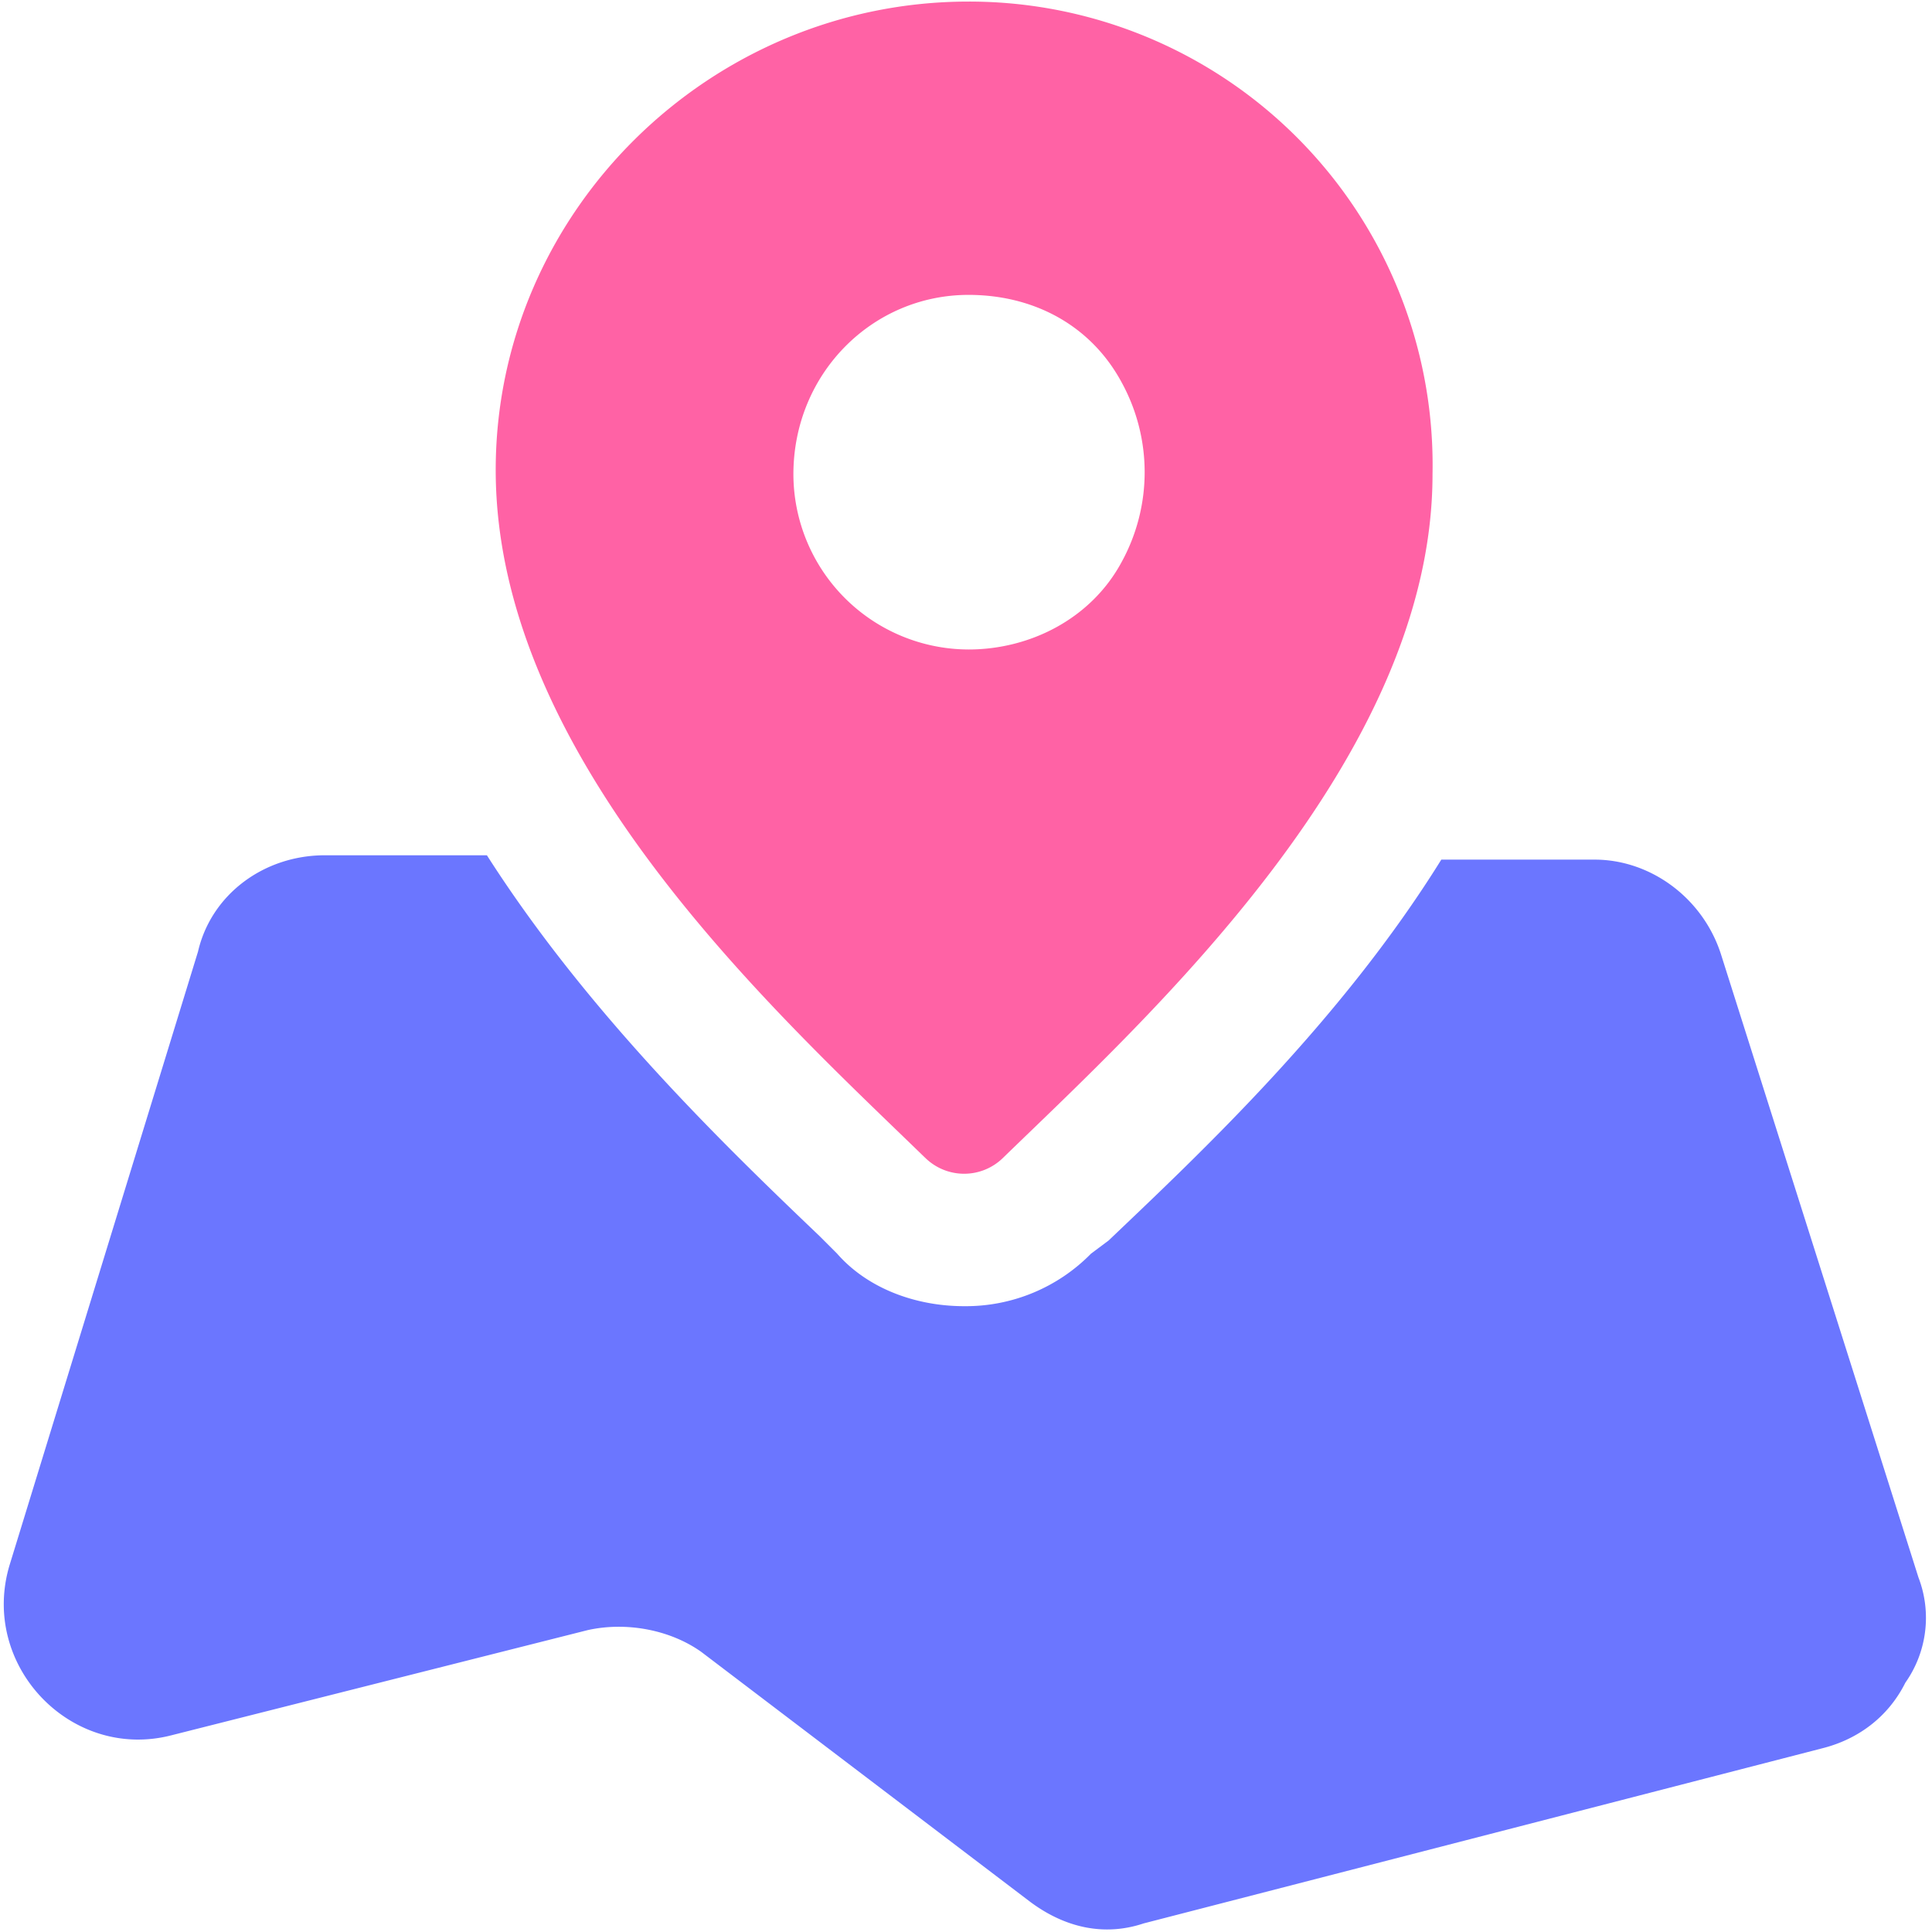
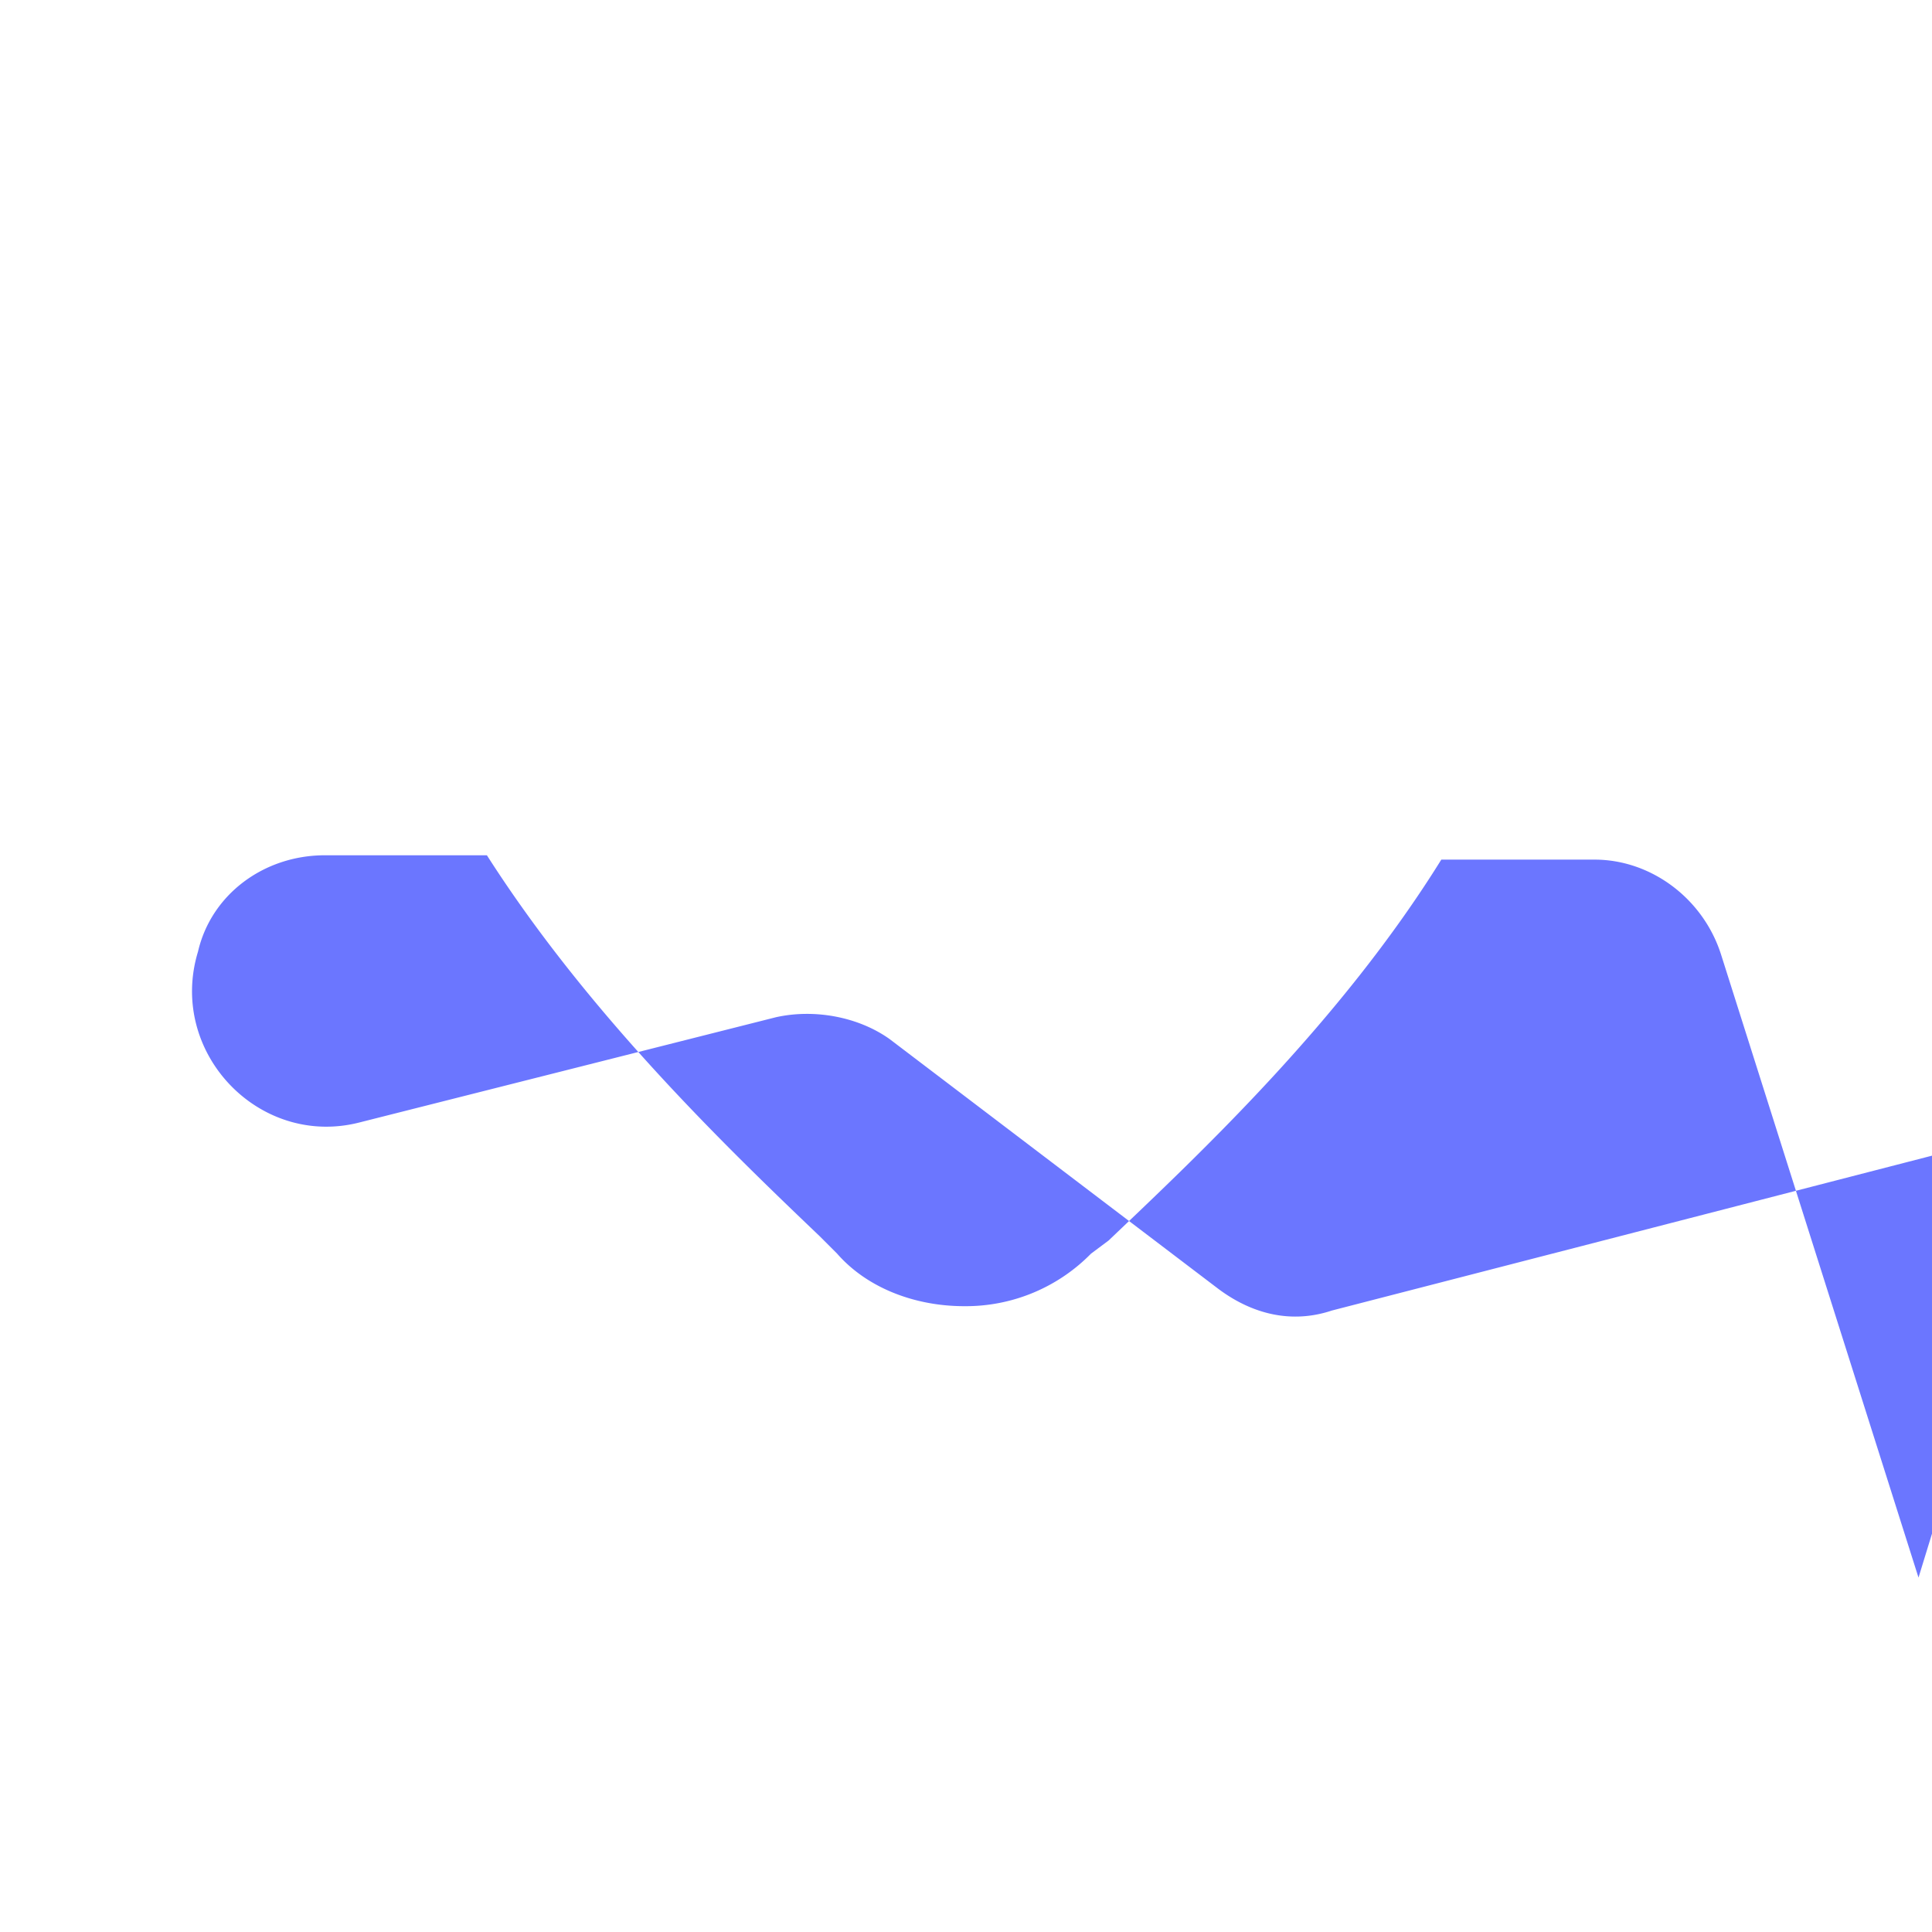
<svg xmlns="http://www.w3.org/2000/svg" t="1687864106551" class="icon" viewBox="0 0 1024 1024" version="1.1" p-id="25095" width="200" height="200">
-   <path d="M1016.848 836.157l-104.415-329.482c-9.277-30.174-37.121-51.059-67.283-51.059h-81.222c-53.367 85.861-127.62 155.463-176.349 201.884l-9.312 6.958a92.956 92.956 0 0 1-67.283 27.843c-25.535 0-51.048-9.289-67.295-27.843l-9.289-9.289c-51.048-48.717-122.97-118.331-176.337-201.861H172.236c-32.482 0-60.325 20.874-67.283 51.048L5.176 829.199c-16.247 53.367 32.482 104.393 85.849 90.499l220.439-55.698c20.874-4.639 44.09 0 60.325 11.608l174.03 132.247c18.555 13.927 39.451 18.566 60.325 11.597l359.656-92.807c18.566-4.639 34.813-16.247 44.09-34.801a59.64 59.64 0 0 0 6.958-55.698" fill="#6B76FF" p-id="25096" />
-   <path d="M490.132 613.411a29.42 29.42 0 0 0 41.771 0c76.549-74.264 227.363-211.15 227.363-361.986A245.643 245.643 0 0 0 513.337 0.834c-136.909 0-250.602 111.373-250.602 248.282 0 153.098 148.528 287.722 227.363 364.294m23.205-457.113c34.801 0 64.964 16.235 81.211 46.409a98.988 98.988 0 0 1 0 95.127c-16.247 30.22-48.694 46.409-81.176 46.409a93.082 93.082 0 0 1-92.819-92.819c0-53.356 41.771-95.127 92.819-95.127" fill="#FF62A5" p-id="25097" />
+   <path d="M1016.848 836.157l-104.415-329.482c-9.277-30.174-37.121-51.059-67.283-51.059h-81.222c-53.367 85.861-127.62 155.463-176.349 201.884l-9.312 6.958a92.956 92.956 0 0 1-67.283 27.843c-25.535 0-51.048-9.289-67.295-27.843l-9.289-9.289c-51.048-48.717-122.97-118.331-176.337-201.861H172.236c-32.482 0-60.325 20.874-67.283 51.048c-16.247 53.367 32.482 104.393 85.849 90.499l220.439-55.698c20.874-4.639 44.09 0 60.325 11.608l174.03 132.247c18.555 13.927 39.451 18.566 60.325 11.597l359.656-92.807c18.566-4.639 34.813-16.247 44.09-34.801a59.64 59.64 0 0 0 6.958-55.698" fill="#6B76FF" p-id="25096" />
</svg>